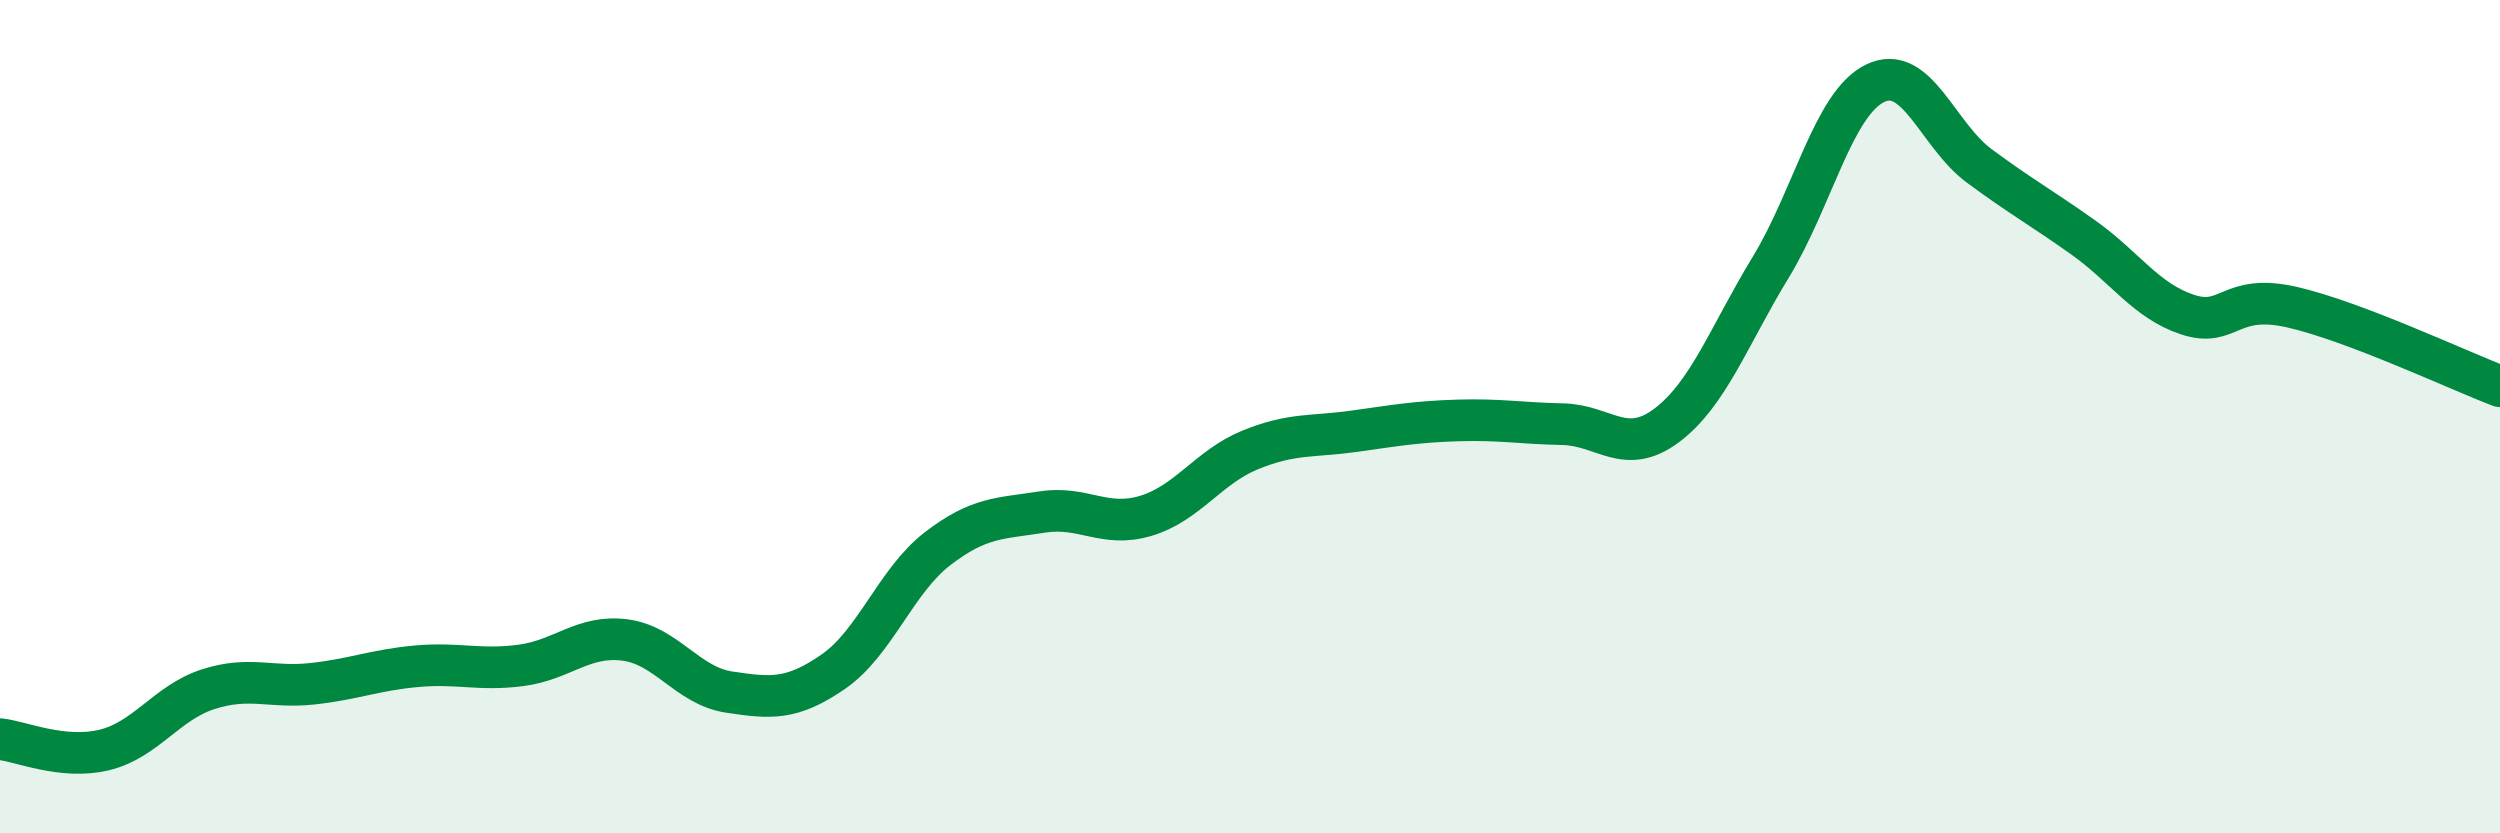
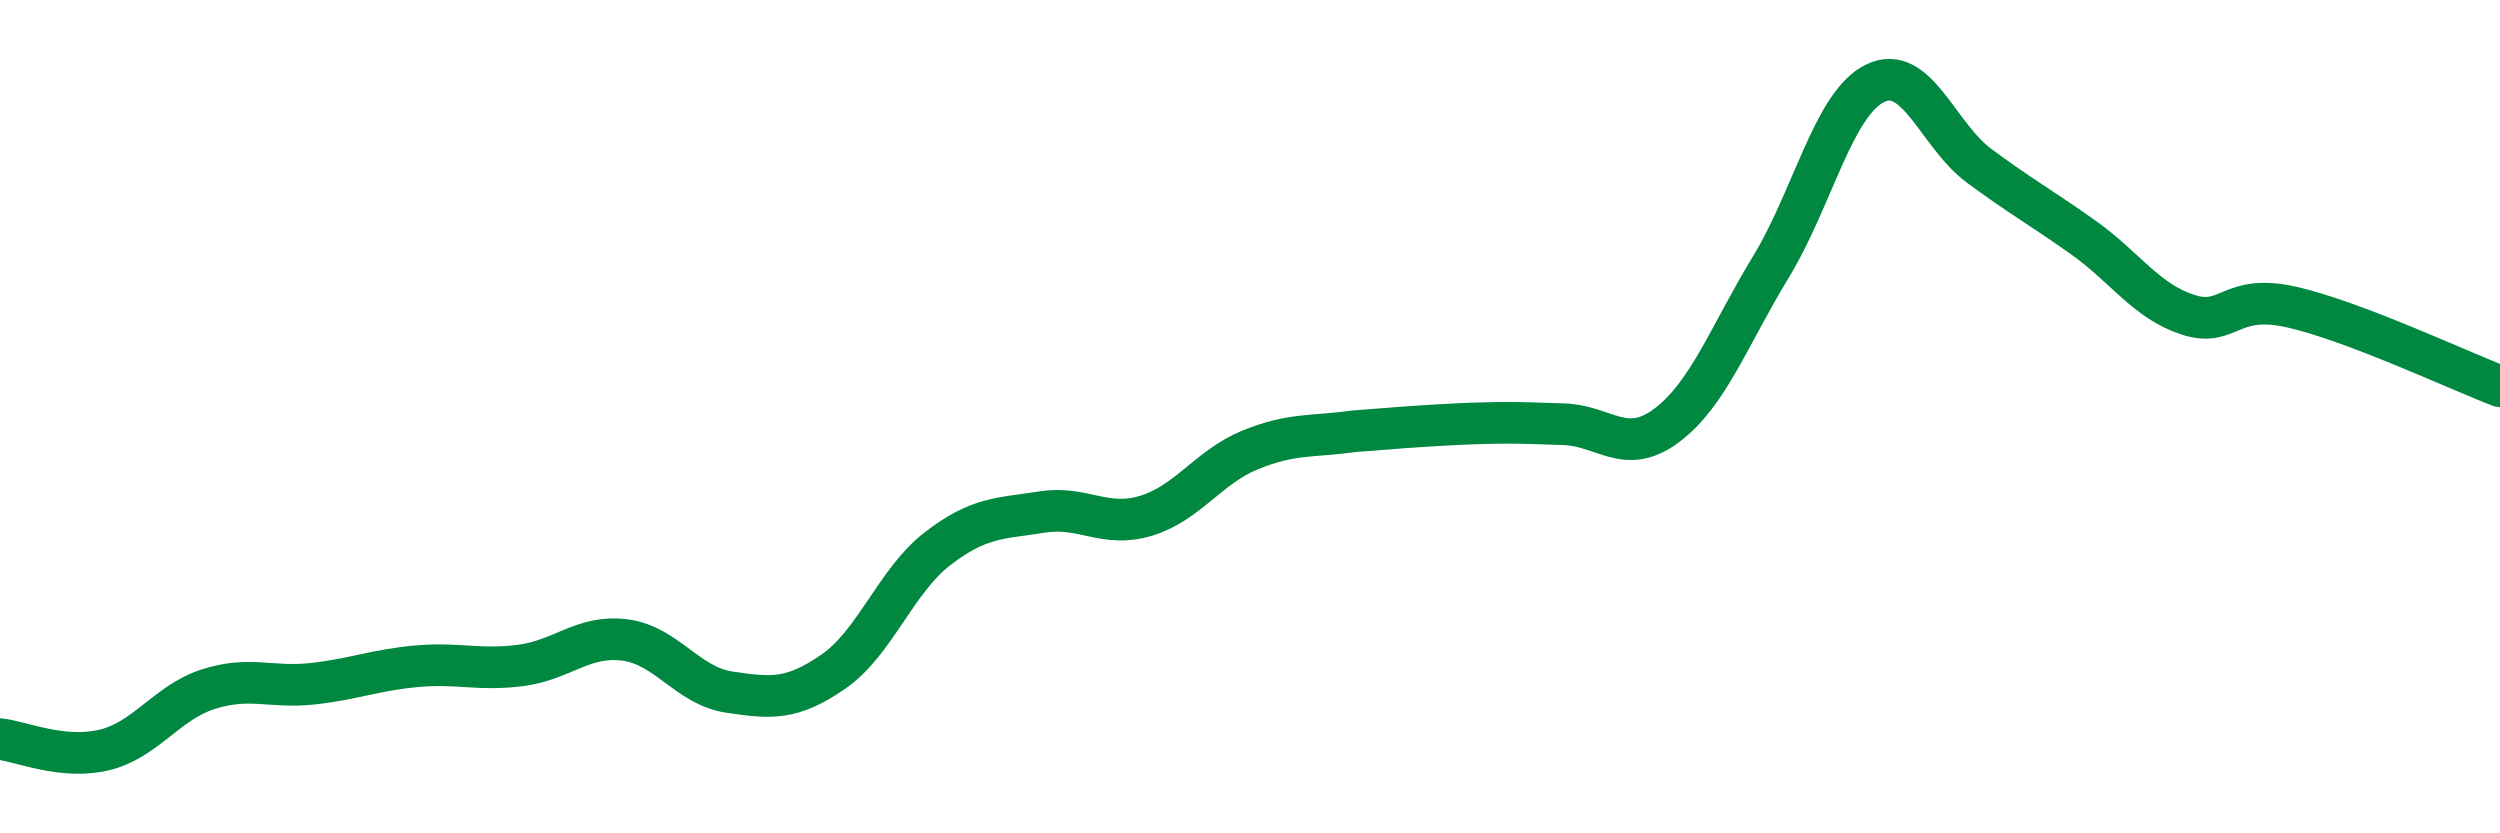
<svg xmlns="http://www.w3.org/2000/svg" width="60" height="20" viewBox="0 0 60 20">
-   <path d="M 0,17.74 C 0.5,17.79 1.5,18.24 2.5,18 C 3.5,17.76 4,16.86 5,16.54 C 6,16.22 6.5,16.52 7.5,16.41 C 8.5,16.3 9,16.08 10,15.99 C 11,15.9 11.5,16.1 12.5,15.97 C 13.5,15.84 14,15.23 15,15.36 C 16,15.49 16.5,16.46 17.5,16.61 C 18.5,16.76 19,16.81 20,16.12 C 21,15.43 21.5,13.94 22.5,13.17 C 23.5,12.4 24,12.45 25,12.29 C 26,12.13 26.5,12.68 27.5,12.38 C 28.5,12.08 29,11.21 30,10.8 C 31,10.39 31.5,10.49 32.5,10.35 C 33.5,10.21 34,10.12 35,10.09 C 36,10.06 36.5,10.16 37.5,10.18 C 38.5,10.2 39,10.96 40,10.21 C 41,9.46 41.5,8.05 42.5,6.41 C 43.5,4.77 44,2.49 45,2 C 46,1.51 46.5,3.24 47.5,3.98 C 48.5,4.72 49,4.99 50,5.7 C 51,6.41 51.5,7.22 52.5,7.55 C 53.5,7.88 53.5,7.03 55,7.37 C 56.5,7.71 59,8.89 60,9.27L60 20L0 20Z" fill="#008740" opacity="0.1" stroke-linecap="round" stroke-linejoin="round" />
-   <path d="M 0,17.74 C 0.5,17.79 1.5,18.24 2.5,18 C 3.5,17.76 4,16.86 5,16.54 C 6,16.22 6.5,16.52 7.5,16.41 C 8.5,16.3 9,16.08 10,15.99 C 11,15.9 11.5,16.1 12.5,15.97 C 13.5,15.84 14,15.23 15,15.36 C 16,15.49 16.5,16.46 17.5,16.61 C 18.5,16.76 19,16.81 20,16.12 C 21,15.43 21.5,13.94 22.5,13.17 C 23.5,12.4 24,12.45 25,12.29 C 26,12.13 26.5,12.68 27.5,12.38 C 28.5,12.08 29,11.21 30,10.8 C 31,10.39 31.5,10.49 32.5,10.35 C 33.5,10.21 34,10.12 35,10.09 C 36,10.06 36.5,10.16 37.5,10.18 C 38.5,10.2 39,10.96 40,10.21 C 41,9.46 41.5,8.05 42.5,6.41 C 43.5,4.77 44,2.49 45,2 C 46,1.51 46.5,3.24 47.5,3.98 C 48.5,4.72 49,4.99 50,5.7 C 51,6.41 51.5,7.22 52.5,7.55 C 53.5,7.88 53.5,7.03 55,7.37 C 56.5,7.71 59,8.89 60,9.27" stroke="#008740" stroke-width="1" fill="none" stroke-linecap="round" stroke-linejoin="round" />
+   <path d="M 0,17.74 C 0.5,17.79 1.5,18.24 2.5,18 C 3.5,17.76 4,16.86 5,16.54 C 6,16.22 6.5,16.52 7.5,16.41 C 8.5,16.3 9,16.08 10,15.99 C 11,15.9 11.5,16.1 12.5,15.97 C 13.5,15.84 14,15.23 15,15.36 C 16,15.49 16.5,16.46 17.5,16.61 C 18.5,16.76 19,16.81 20,16.12 C 21,15.43 21.5,13.94 22.5,13.17 C 23.5,12.4 24,12.45 25,12.29 C 26,12.13 26.5,12.68 27.5,12.38 C 28.5,12.08 29,11.21 30,10.8 C 31,10.39 31.5,10.49 32.5,10.35 C 36,10.06 36.5,10.16 37.5,10.18 C 38.5,10.2 39,10.96 40,10.21 C 41,9.46 41.5,8.05 42.5,6.41 C 43.5,4.77 44,2.49 45,2 C 46,1.51 46.5,3.24 47.5,3.98 C 48.5,4.72 49,4.99 50,5.7 C 51,6.41 51.5,7.22 52.5,7.55 C 53.5,7.88 53.5,7.03 55,7.37 C 56.5,7.71 59,8.89 60,9.27" stroke="#008740" stroke-width="1" fill="none" stroke-linecap="round" stroke-linejoin="round" />
</svg>